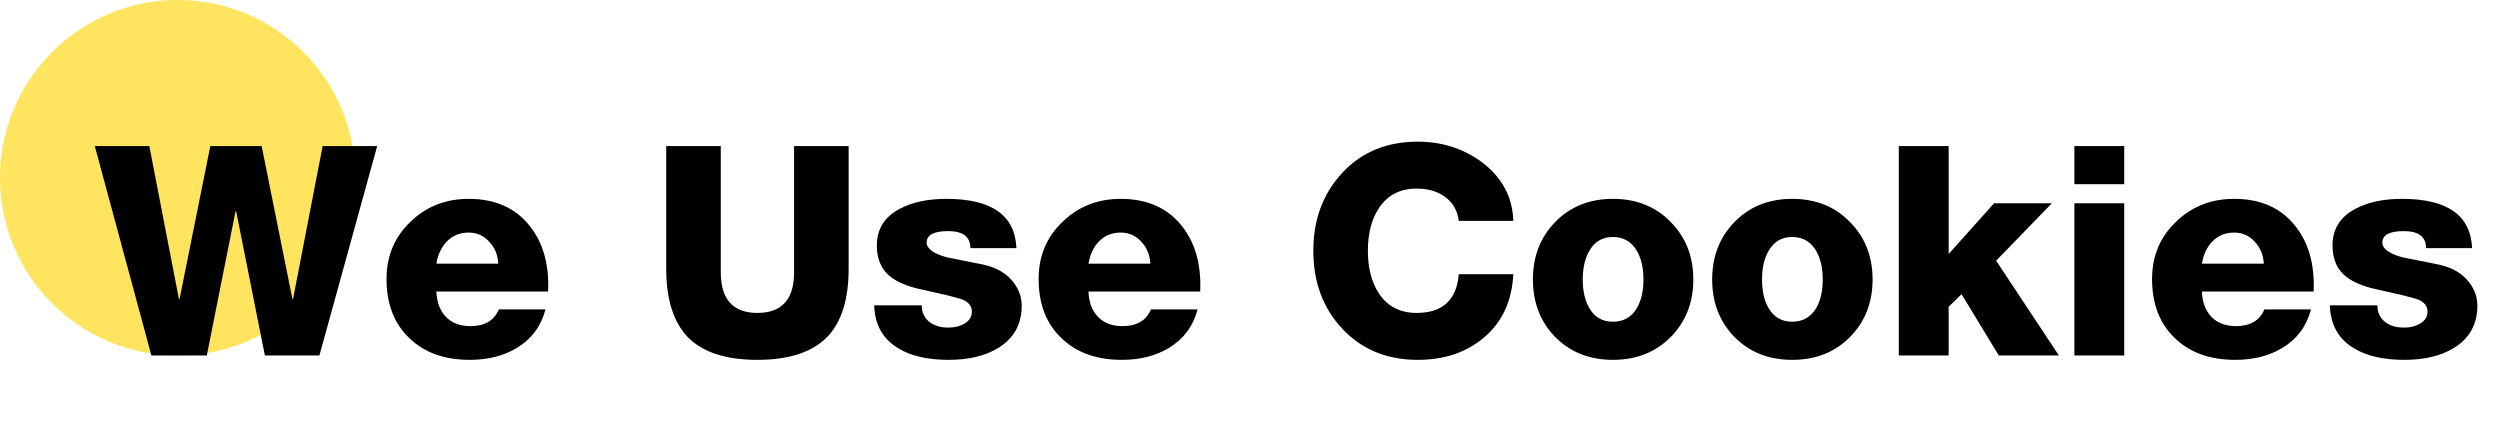
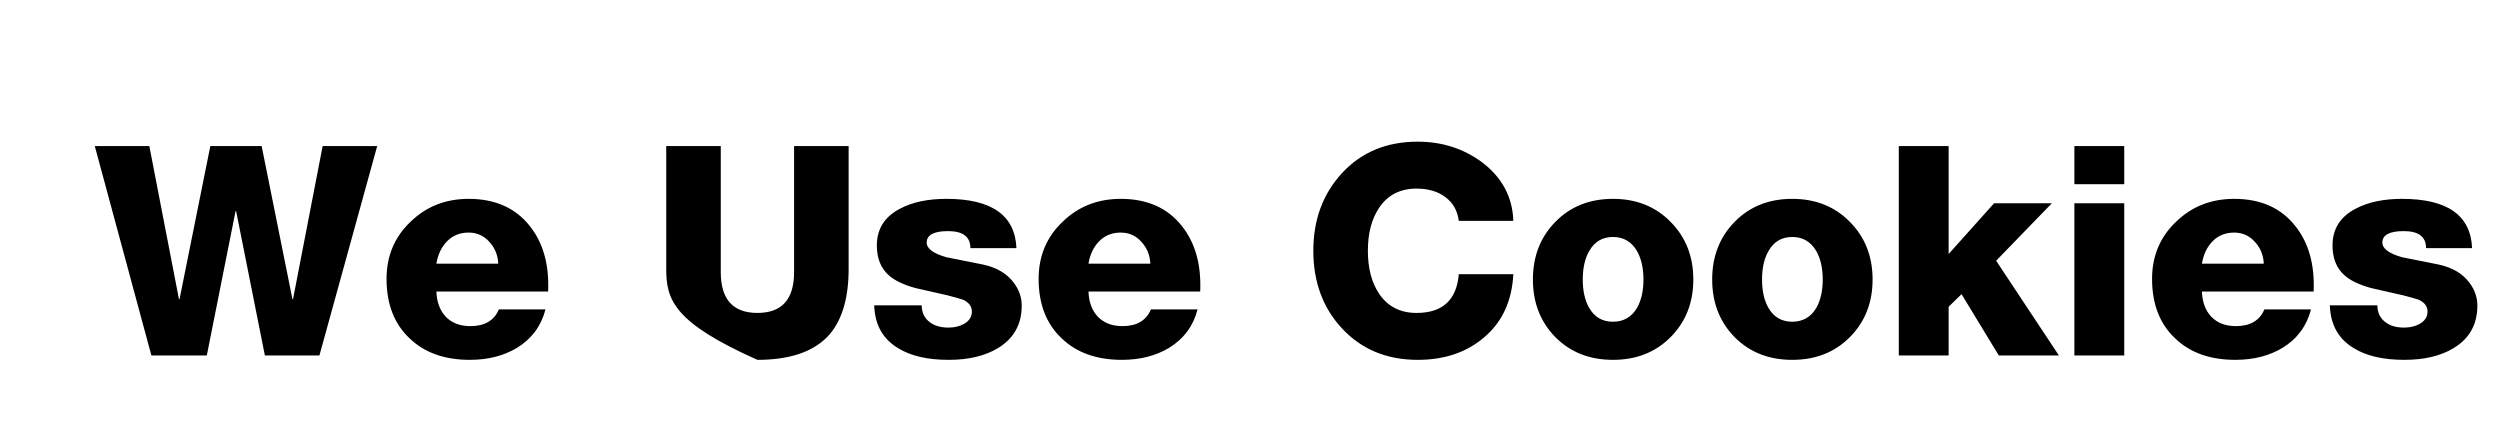
<svg xmlns="http://www.w3.org/2000/svg" width="422" height="71" viewBox="0 0 422 71" fill="none">
-   <circle cx="30" cy="30" r="30" fill="#FFE45F" />
-   <path d="M63.669 24.657L53.918 60H44.71L39.859 35.646H39.76L34.909 60H25.554L16 24.657H25.207L30.207 50.496H30.306L35.503 24.657H44.166L49.364 50.496H49.462L54.462 24.657H63.669ZM73.663 44.506H84.108C84.042 43.054 83.53 41.817 82.573 40.794C81.649 39.771 80.494 39.259 79.108 39.259C77.656 39.259 76.451 39.738 75.495 40.695C74.537 41.652 73.927 42.922 73.663 44.506ZM92.523 49.209H73.663C73.729 50.991 74.257 52.41 75.247 53.466C76.27 54.522 77.656 55.05 79.405 55.05C81.814 55.05 83.415 54.109 84.207 52.228H92.077C91.351 55.033 89.751 57.195 87.276 58.713C85.032 60.066 82.375 60.742 79.306 60.742C75.049 60.742 71.666 59.538 69.158 57.129C66.551 54.687 65.248 51.337 65.248 47.08C65.248 43.186 66.617 39.952 69.356 37.378C71.996 34.837 75.247 33.567 79.108 33.567C83.563 33.567 86.995 35.085 89.404 38.121C91.681 40.959 92.721 44.655 92.523 49.209ZM143.249 24.657V45.397C143.249 50.578 142.028 54.423 139.586 56.931C137.045 59.472 133.134 60.742 127.854 60.742C122.574 60.742 118.68 59.489 116.172 56.98C113.697 54.439 112.46 50.578 112.46 45.397V24.657H121.667V45.942C121.667 50.529 123.729 52.822 127.854 52.822C131.979 52.822 134.042 50.529 134.042 45.942V24.657H143.249ZM147.566 51.535H155.585C155.585 52.756 156.047 53.713 156.971 54.406C157.763 55 158.803 55.297 160.09 55.297C161.08 55.297 161.938 55.099 162.664 54.703C163.588 54.208 164.05 53.499 164.05 52.575C164.05 51.717 163.555 51.057 162.565 50.595C162.202 50.463 161.327 50.215 159.941 49.852C158.126 49.456 156.311 49.044 154.496 48.615C152.45 48.054 150.932 47.311 149.942 46.387C148.655 45.199 148.012 43.549 148.012 41.437C148.012 38.632 149.332 36.553 151.972 35.2C154.051 34.111 156.641 33.567 159.743 33.567C167.399 33.567 171.343 36.339 171.574 41.883H163.802C163.802 39.969 162.548 39.012 160.04 39.012C157.631 39.012 156.427 39.655 156.427 40.942C156.427 41.965 157.532 42.79 159.743 43.417C161.789 43.813 163.852 44.226 165.931 44.655C168.241 45.15 169.973 46.173 171.128 47.724C172.019 48.912 172.465 50.199 172.465 51.585C172.465 54.753 171.128 57.145 168.455 58.763C166.277 60.083 163.505 60.742 160.139 60.742C156.608 60.742 153.787 60.099 151.675 58.812C149.035 57.261 147.665 54.835 147.566 51.535ZM183.734 44.506H194.179C194.113 43.054 193.602 41.817 192.645 40.794C191.721 39.771 190.566 39.259 189.18 39.259C187.728 39.259 186.523 39.738 185.566 40.695C184.609 41.652 183.998 42.922 183.734 44.506ZM202.594 49.209H183.734C183.8 50.991 184.328 52.41 185.319 53.466C186.342 54.522 187.728 55.05 189.477 55.05C191.886 55.05 193.486 54.109 194.278 52.228H202.149C201.423 55.033 199.822 57.195 197.347 58.713C195.103 60.066 192.447 60.742 189.378 60.742C185.121 60.742 181.738 59.538 179.23 57.129C176.623 54.687 175.319 51.337 175.319 47.08C175.319 43.186 176.689 39.952 179.428 37.378C182.068 34.837 185.319 33.567 189.18 33.567C193.635 33.567 197.067 35.085 199.476 38.121C201.753 40.959 202.792 44.655 202.594 49.209ZM255.449 37.279H246.242C246.011 35.53 245.252 34.194 243.965 33.27C242.711 32.313 241.094 31.834 239.114 31.834C236.342 31.834 234.23 32.923 232.778 35.101C231.524 36.982 230.897 39.391 230.897 42.328C230.897 45.265 231.524 47.674 232.778 49.555C234.23 51.733 236.342 52.822 239.114 52.822C243.503 52.822 245.879 50.644 246.242 46.288H255.449C255.218 50.776 253.601 54.307 250.598 56.882C247.628 59.456 243.866 60.742 239.312 60.742C234.065 60.742 229.791 58.961 226.491 55.396C223.29 51.931 221.69 47.575 221.69 42.328C221.69 37.081 223.307 32.709 226.541 29.21C229.808 25.68 234.065 23.914 239.312 23.914C243.404 23.914 247.017 25.069 250.153 27.379C253.552 29.953 255.317 33.253 255.449 37.279ZM267.17 47.179C267.17 49.126 267.533 50.727 268.259 51.981C269.15 53.532 270.487 54.307 272.269 54.307C274.051 54.307 275.404 53.532 276.328 51.981C277.054 50.694 277.417 49.093 277.417 47.179C277.417 45.265 277.054 43.665 276.328 42.378C275.404 40.794 274.051 40.002 272.269 40.002C270.487 40.002 269.15 40.794 268.259 42.378C267.533 43.632 267.17 45.232 267.17 47.179ZM258.755 47.179C258.755 43.285 260.009 40.051 262.517 37.477C265.058 34.87 268.309 33.567 272.269 33.567C276.229 33.567 279.48 34.87 282.021 37.477C284.562 40.051 285.832 43.285 285.832 47.179C285.832 51.073 284.562 54.307 282.021 56.882C279.48 59.456 276.229 60.742 272.269 60.742C268.309 60.742 265.058 59.456 262.517 56.882C260.009 54.307 258.755 51.073 258.755 47.179ZM297.432 47.179C297.432 49.126 297.795 50.727 298.521 51.981C299.412 53.532 300.748 54.307 302.53 54.307C304.312 54.307 305.665 53.532 306.589 51.981C307.315 50.694 307.678 49.093 307.678 47.179C307.678 45.265 307.315 43.665 306.589 42.378C305.665 40.794 304.312 40.002 302.53 40.002C300.748 40.002 299.412 40.794 298.521 42.378C297.795 43.632 297.432 45.232 297.432 47.179ZM289.016 47.179C289.016 43.285 290.27 40.051 292.778 37.477C295.319 34.87 298.57 33.567 302.53 33.567C306.49 33.567 309.741 34.87 312.282 37.477C314.823 40.051 316.093 43.285 316.093 47.179C316.093 51.073 314.823 54.307 312.282 56.882C309.741 59.456 306.49 60.742 302.53 60.742C298.57 60.742 295.319 59.456 292.778 56.882C290.27 54.307 289.016 51.073 289.016 47.179ZM320.515 60V24.657H328.93V42.873L336.603 34.309H346.355L336.949 44.011L347.543 60H337.395L331.108 49.654L328.93 51.783V60H320.515ZM350.155 60V34.309H358.57V60H350.155ZM358.57 24.657V31.092H350.155V24.657H358.57ZM371.683 44.506H382.127C382.061 43.054 381.55 41.817 380.593 40.794C379.669 39.771 378.514 39.259 377.128 39.259C375.676 39.259 374.471 39.738 373.514 40.695C372.557 41.652 371.947 42.922 371.683 44.506ZM390.542 49.209H371.683C371.749 50.991 372.277 52.41 373.267 53.466C374.29 54.522 375.676 55.05 377.425 55.05C379.834 55.05 381.434 54.109 382.226 52.228H390.097C389.371 55.033 387.77 57.195 385.295 58.713C383.051 60.066 380.395 60.742 377.326 60.742C373.069 60.742 369.686 59.538 367.178 57.129C364.571 54.687 363.268 51.337 363.268 47.08C363.268 43.186 364.637 39.952 367.376 37.378C370.016 34.837 373.267 33.567 377.128 33.567C381.583 33.567 385.015 35.085 387.424 38.121C389.701 40.959 390.74 44.655 390.542 49.209ZM393.281 51.535H401.3C401.3 52.756 401.762 53.713 402.686 54.406C403.478 55 404.518 55.297 405.805 55.297C406.795 55.297 407.653 55.099 408.379 54.703C409.303 54.208 409.765 53.499 409.765 52.575C409.765 51.717 409.27 51.057 408.28 50.595C407.917 50.463 407.042 50.215 405.656 49.852C403.841 49.456 402.026 49.044 400.211 48.615C398.165 48.054 396.647 47.311 395.657 46.387C394.37 45.199 393.727 43.549 393.727 41.437C393.727 38.632 395.047 36.553 397.687 35.2C399.766 34.111 402.356 33.567 405.458 33.567C413.115 33.567 417.058 36.339 417.289 41.883H409.518C409.518 39.969 408.263 39.012 405.755 39.012C403.346 39.012 402.142 39.655 402.142 40.942C402.142 41.965 403.247 42.79 405.458 43.417C407.504 43.813 409.567 44.226 411.646 44.655C413.956 45.15 415.689 46.173 416.844 47.724C417.735 48.912 418.18 50.199 418.18 51.585C418.18 54.753 416.844 57.145 414.171 58.763C411.993 60.083 409.22 60.742 405.854 60.742C402.323 60.742 399.502 60.099 397.39 58.812C394.75 57.261 393.38 54.835 393.281 51.535Z" fill="black" />
+   <path d="M63.669 24.657L53.918 60H44.71L39.859 35.646H39.76L34.909 60H25.554L16 24.657H25.207L30.207 50.496H30.306L35.503 24.657H44.166L49.364 50.496H49.462L54.462 24.657H63.669ZM73.663 44.506H84.108C84.042 43.054 83.53 41.817 82.573 40.794C81.649 39.771 80.494 39.259 79.108 39.259C77.656 39.259 76.451 39.738 75.495 40.695C74.537 41.652 73.927 42.922 73.663 44.506ZM92.523 49.209H73.663C73.729 50.991 74.257 52.41 75.247 53.466C76.27 54.522 77.656 55.05 79.405 55.05C81.814 55.05 83.415 54.109 84.207 52.228H92.077C91.351 55.033 89.751 57.195 87.276 58.713C85.032 60.066 82.375 60.742 79.306 60.742C75.049 60.742 71.666 59.538 69.158 57.129C66.551 54.687 65.248 51.337 65.248 47.08C65.248 43.186 66.617 39.952 69.356 37.378C71.996 34.837 75.247 33.567 79.108 33.567C83.563 33.567 86.995 35.085 89.404 38.121C91.681 40.959 92.721 44.655 92.523 49.209ZM143.249 24.657V45.397C143.249 50.578 142.028 54.423 139.586 56.931C137.045 59.472 133.134 60.742 127.854 60.742C113.697 54.439 112.46 50.578 112.46 45.397V24.657H121.667V45.942C121.667 50.529 123.729 52.822 127.854 52.822C131.979 52.822 134.042 50.529 134.042 45.942V24.657H143.249ZM147.566 51.535H155.585C155.585 52.756 156.047 53.713 156.971 54.406C157.763 55 158.803 55.297 160.09 55.297C161.08 55.297 161.938 55.099 162.664 54.703C163.588 54.208 164.05 53.499 164.05 52.575C164.05 51.717 163.555 51.057 162.565 50.595C162.202 50.463 161.327 50.215 159.941 49.852C158.126 49.456 156.311 49.044 154.496 48.615C152.45 48.054 150.932 47.311 149.942 46.387C148.655 45.199 148.012 43.549 148.012 41.437C148.012 38.632 149.332 36.553 151.972 35.2C154.051 34.111 156.641 33.567 159.743 33.567C167.399 33.567 171.343 36.339 171.574 41.883H163.802C163.802 39.969 162.548 39.012 160.04 39.012C157.631 39.012 156.427 39.655 156.427 40.942C156.427 41.965 157.532 42.79 159.743 43.417C161.789 43.813 163.852 44.226 165.931 44.655C168.241 45.15 169.973 46.173 171.128 47.724C172.019 48.912 172.465 50.199 172.465 51.585C172.465 54.753 171.128 57.145 168.455 58.763C166.277 60.083 163.505 60.742 160.139 60.742C156.608 60.742 153.787 60.099 151.675 58.812C149.035 57.261 147.665 54.835 147.566 51.535ZM183.734 44.506H194.179C194.113 43.054 193.602 41.817 192.645 40.794C191.721 39.771 190.566 39.259 189.18 39.259C187.728 39.259 186.523 39.738 185.566 40.695C184.609 41.652 183.998 42.922 183.734 44.506ZM202.594 49.209H183.734C183.8 50.991 184.328 52.41 185.319 53.466C186.342 54.522 187.728 55.05 189.477 55.05C191.886 55.05 193.486 54.109 194.278 52.228H202.149C201.423 55.033 199.822 57.195 197.347 58.713C195.103 60.066 192.447 60.742 189.378 60.742C185.121 60.742 181.738 59.538 179.23 57.129C176.623 54.687 175.319 51.337 175.319 47.08C175.319 43.186 176.689 39.952 179.428 37.378C182.068 34.837 185.319 33.567 189.18 33.567C193.635 33.567 197.067 35.085 199.476 38.121C201.753 40.959 202.792 44.655 202.594 49.209ZM255.449 37.279H246.242C246.011 35.53 245.252 34.194 243.965 33.27C242.711 32.313 241.094 31.834 239.114 31.834C236.342 31.834 234.23 32.923 232.778 35.101C231.524 36.982 230.897 39.391 230.897 42.328C230.897 45.265 231.524 47.674 232.778 49.555C234.23 51.733 236.342 52.822 239.114 52.822C243.503 52.822 245.879 50.644 246.242 46.288H255.449C255.218 50.776 253.601 54.307 250.598 56.882C247.628 59.456 243.866 60.742 239.312 60.742C234.065 60.742 229.791 58.961 226.491 55.396C223.29 51.931 221.69 47.575 221.69 42.328C221.69 37.081 223.307 32.709 226.541 29.21C229.808 25.68 234.065 23.914 239.312 23.914C243.404 23.914 247.017 25.069 250.153 27.379C253.552 29.953 255.317 33.253 255.449 37.279ZM267.17 47.179C267.17 49.126 267.533 50.727 268.259 51.981C269.15 53.532 270.487 54.307 272.269 54.307C274.051 54.307 275.404 53.532 276.328 51.981C277.054 50.694 277.417 49.093 277.417 47.179C277.417 45.265 277.054 43.665 276.328 42.378C275.404 40.794 274.051 40.002 272.269 40.002C270.487 40.002 269.15 40.794 268.259 42.378C267.533 43.632 267.17 45.232 267.17 47.179ZM258.755 47.179C258.755 43.285 260.009 40.051 262.517 37.477C265.058 34.87 268.309 33.567 272.269 33.567C276.229 33.567 279.48 34.87 282.021 37.477C284.562 40.051 285.832 43.285 285.832 47.179C285.832 51.073 284.562 54.307 282.021 56.882C279.48 59.456 276.229 60.742 272.269 60.742C268.309 60.742 265.058 59.456 262.517 56.882C260.009 54.307 258.755 51.073 258.755 47.179ZM297.432 47.179C297.432 49.126 297.795 50.727 298.521 51.981C299.412 53.532 300.748 54.307 302.53 54.307C304.312 54.307 305.665 53.532 306.589 51.981C307.315 50.694 307.678 49.093 307.678 47.179C307.678 45.265 307.315 43.665 306.589 42.378C305.665 40.794 304.312 40.002 302.53 40.002C300.748 40.002 299.412 40.794 298.521 42.378C297.795 43.632 297.432 45.232 297.432 47.179ZM289.016 47.179C289.016 43.285 290.27 40.051 292.778 37.477C295.319 34.87 298.57 33.567 302.53 33.567C306.49 33.567 309.741 34.87 312.282 37.477C314.823 40.051 316.093 43.285 316.093 47.179C316.093 51.073 314.823 54.307 312.282 56.882C309.741 59.456 306.49 60.742 302.53 60.742C298.57 60.742 295.319 59.456 292.778 56.882C290.27 54.307 289.016 51.073 289.016 47.179ZM320.515 60V24.657H328.93V42.873L336.603 34.309H346.355L336.949 44.011L347.543 60H337.395L331.108 49.654L328.93 51.783V60H320.515ZM350.155 60V34.309H358.57V60H350.155ZM358.57 24.657V31.092H350.155V24.657H358.57ZM371.683 44.506H382.127C382.061 43.054 381.55 41.817 380.593 40.794C379.669 39.771 378.514 39.259 377.128 39.259C375.676 39.259 374.471 39.738 373.514 40.695C372.557 41.652 371.947 42.922 371.683 44.506ZM390.542 49.209H371.683C371.749 50.991 372.277 52.41 373.267 53.466C374.29 54.522 375.676 55.05 377.425 55.05C379.834 55.05 381.434 54.109 382.226 52.228H390.097C389.371 55.033 387.77 57.195 385.295 58.713C383.051 60.066 380.395 60.742 377.326 60.742C373.069 60.742 369.686 59.538 367.178 57.129C364.571 54.687 363.268 51.337 363.268 47.08C363.268 43.186 364.637 39.952 367.376 37.378C370.016 34.837 373.267 33.567 377.128 33.567C381.583 33.567 385.015 35.085 387.424 38.121C389.701 40.959 390.74 44.655 390.542 49.209ZM393.281 51.535H401.3C401.3 52.756 401.762 53.713 402.686 54.406C403.478 55 404.518 55.297 405.805 55.297C406.795 55.297 407.653 55.099 408.379 54.703C409.303 54.208 409.765 53.499 409.765 52.575C409.765 51.717 409.27 51.057 408.28 50.595C407.917 50.463 407.042 50.215 405.656 49.852C403.841 49.456 402.026 49.044 400.211 48.615C398.165 48.054 396.647 47.311 395.657 46.387C394.37 45.199 393.727 43.549 393.727 41.437C393.727 38.632 395.047 36.553 397.687 35.2C399.766 34.111 402.356 33.567 405.458 33.567C413.115 33.567 417.058 36.339 417.289 41.883H409.518C409.518 39.969 408.263 39.012 405.755 39.012C403.346 39.012 402.142 39.655 402.142 40.942C402.142 41.965 403.247 42.79 405.458 43.417C407.504 43.813 409.567 44.226 411.646 44.655C413.956 45.15 415.689 46.173 416.844 47.724C417.735 48.912 418.18 50.199 418.18 51.585C418.18 54.753 416.844 57.145 414.171 58.763C411.993 60.083 409.22 60.742 405.854 60.742C402.323 60.742 399.502 60.099 397.39 58.812C394.75 57.261 393.38 54.835 393.281 51.535Z" fill="black" />
</svg>